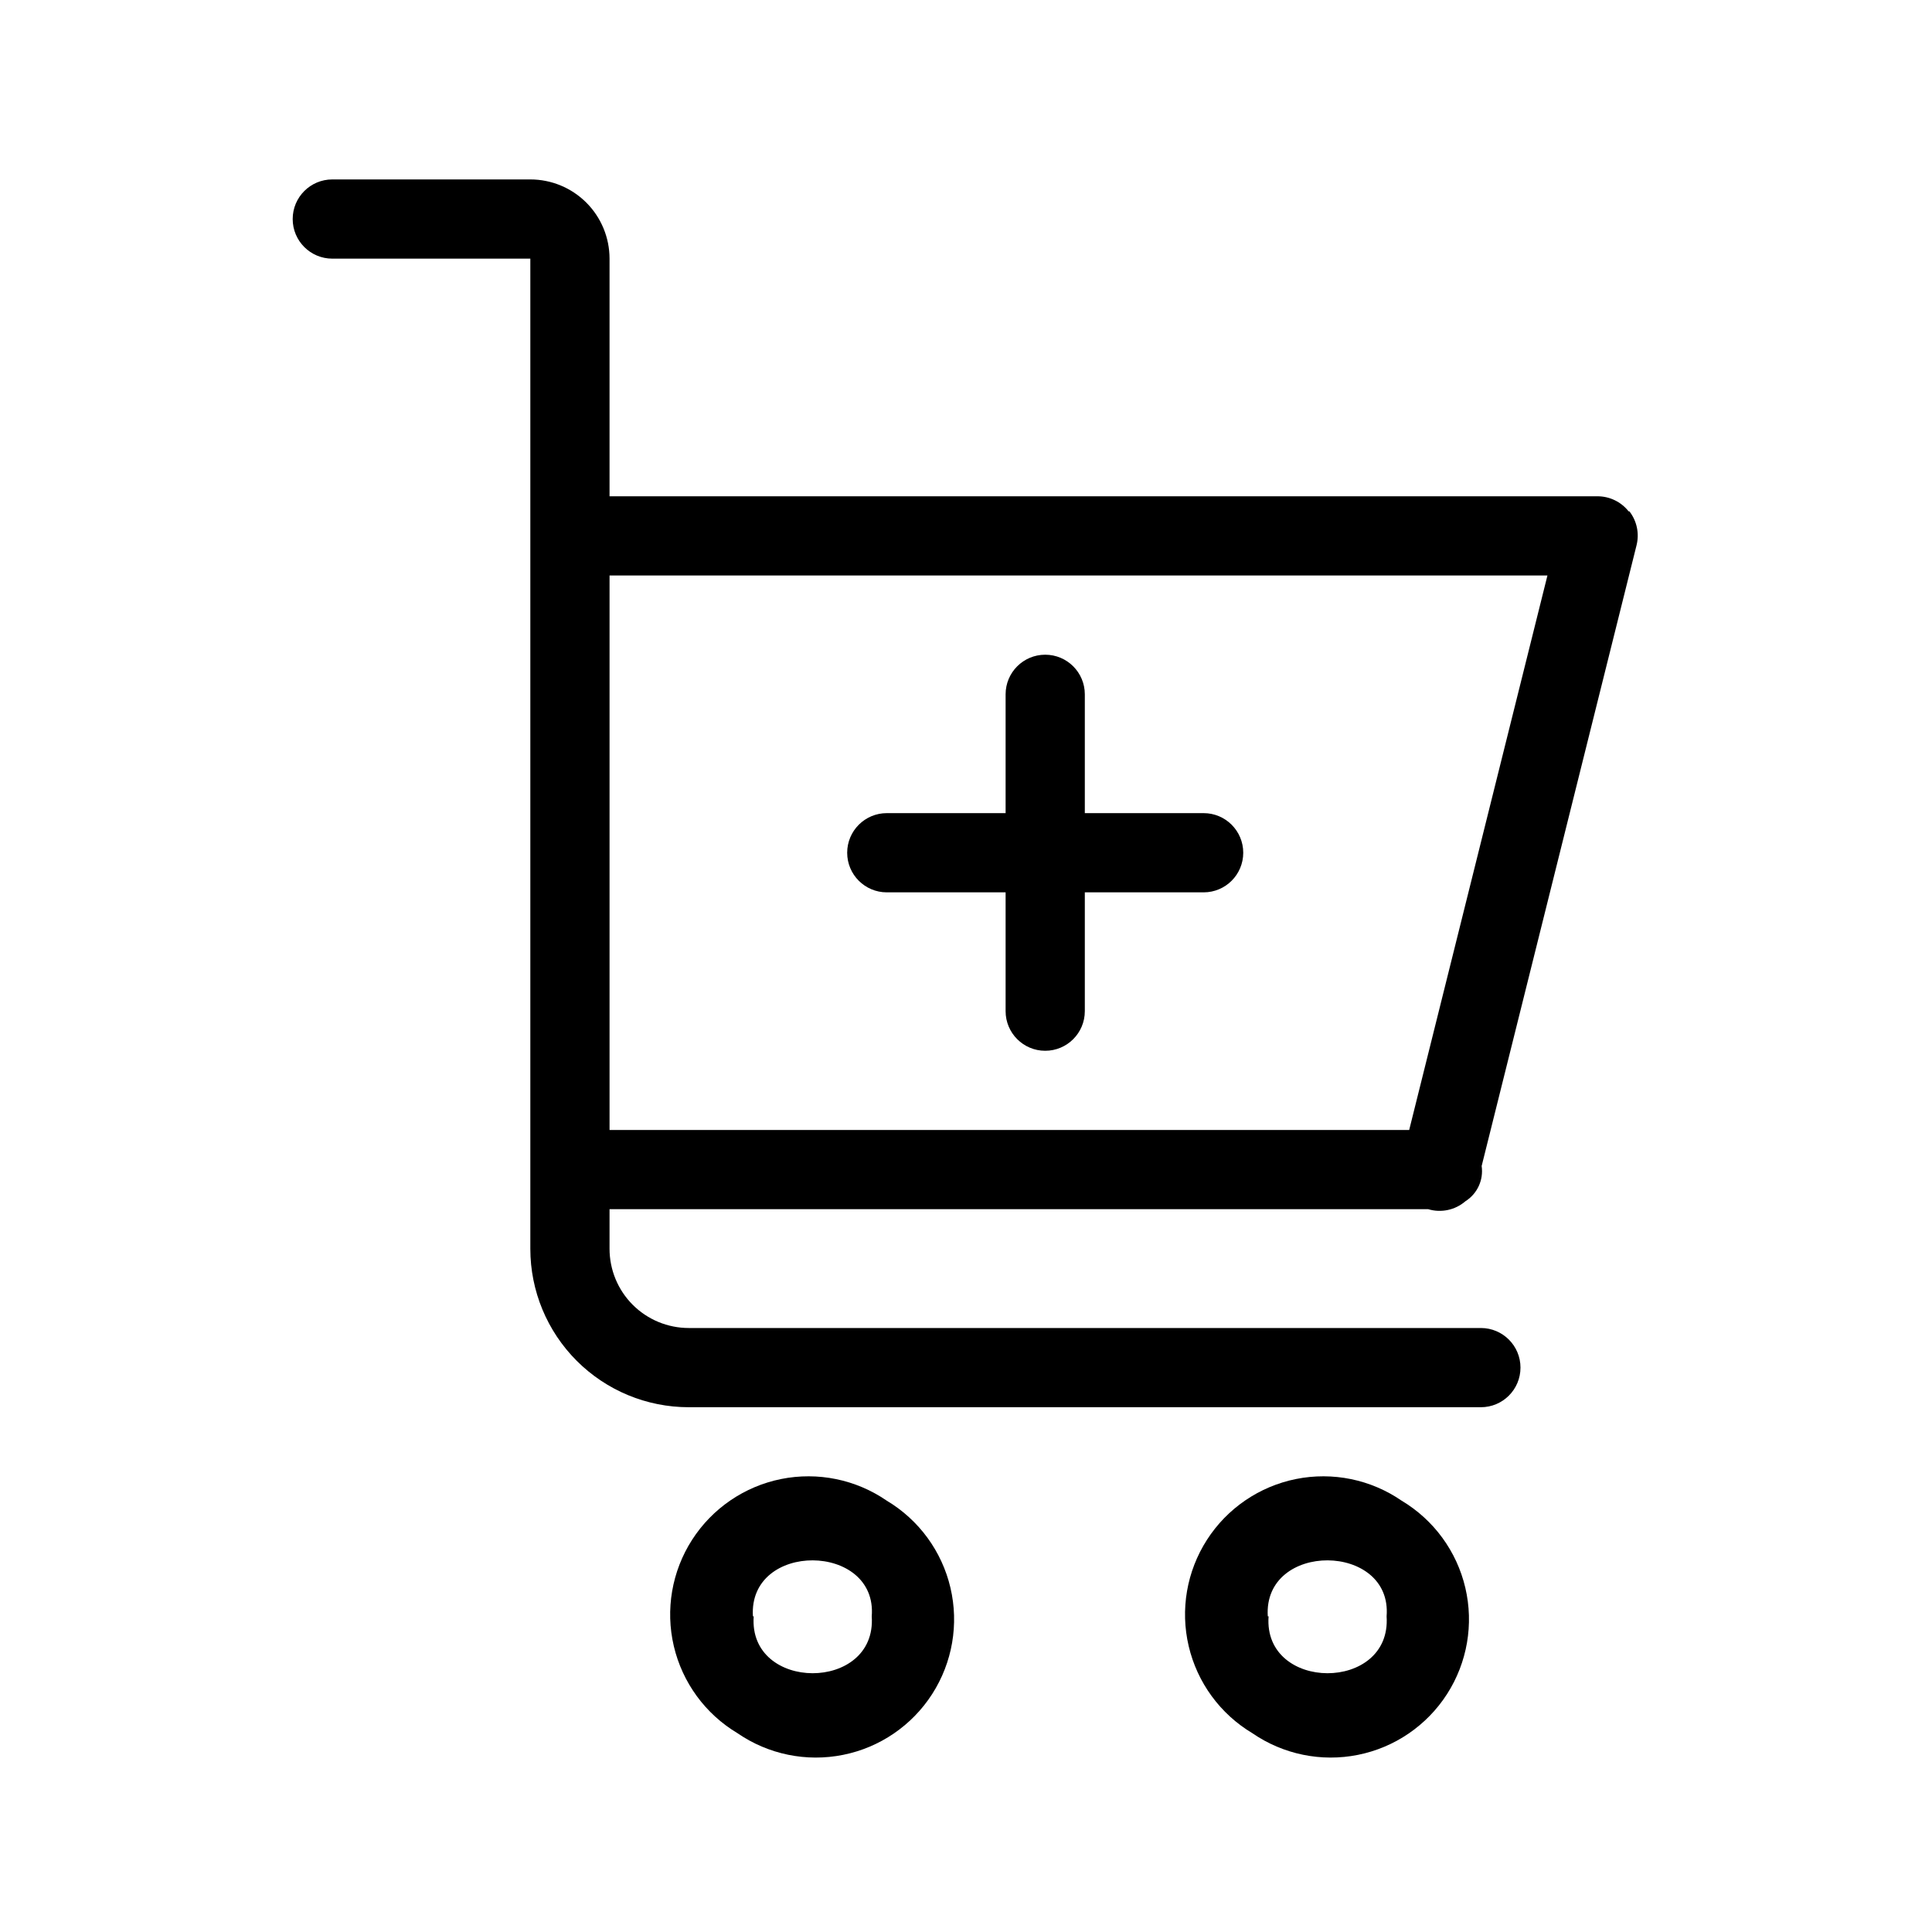
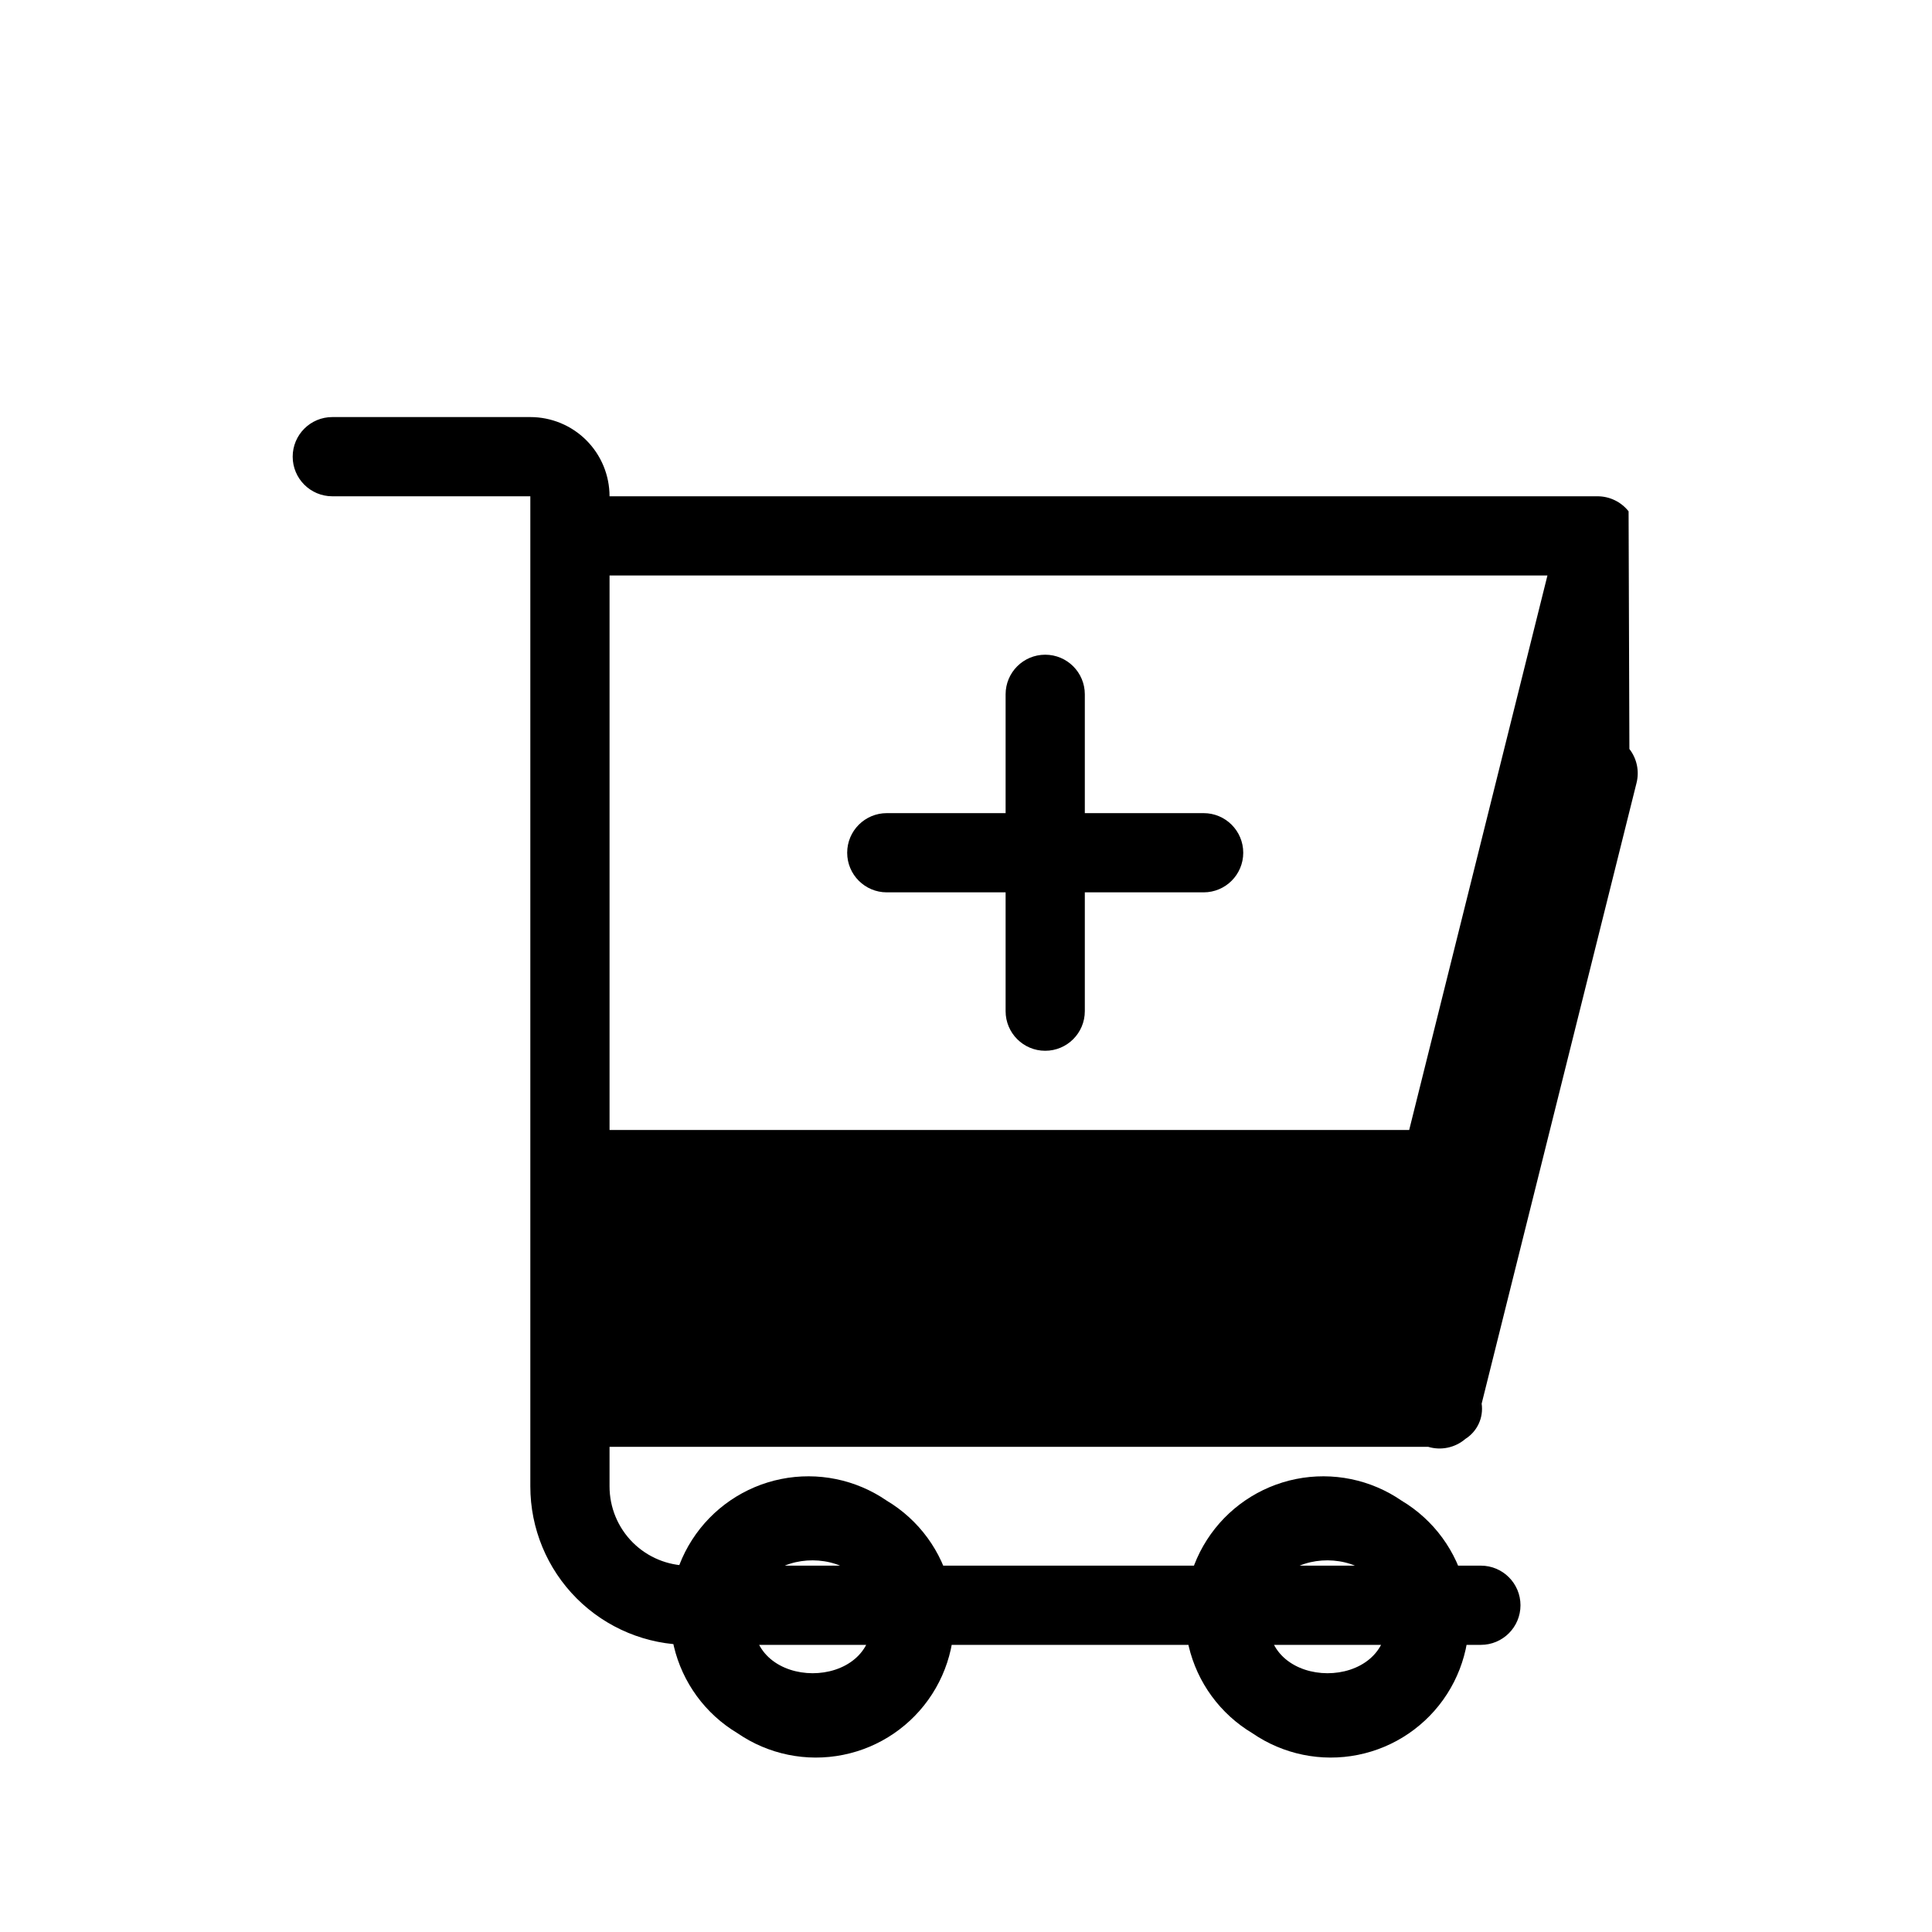
<svg xmlns="http://www.w3.org/2000/svg" fill="#000000" width="800px" height="800px" version="1.1" viewBox="144 144 512 512">
-   <path d="m379.01 541.7c-8.172-5.629-18.273-7.699-28-5.746-9.723 1.957-18.242 7.773-23.602 16.117-5.359 8.348-7.106 18.512-4.84 28.168 2.269 9.66 8.355 17.984 16.871 23.074 8.168 5.625 18.27 7.699 27.996 5.742 9.727-1.953 18.242-7.769 23.602-16.117 5.363-8.348 7.109-18.512 4.84-28.168-2.266-9.656-8.352-17.98-16.867-23.07zm-35.477 30.648c-1.258-19.941 33.062-19.629 31.488 0 1.363 20.152-32.75 20.047-31.281 0zm171.92-30.648c-8.168-5.629-18.27-7.699-27.996-5.746-9.727 1.957-18.242 7.773-23.602 16.117-5.363 8.348-7.109 18.512-4.84 28.168 2.266 9.66 8.355 17.984 16.871 23.074 8.168 5.625 18.27 7.699 27.996 5.742 9.727-1.953 18.242-7.769 23.602-16.117s7.109-18.512 4.84-28.168c-2.266-9.656-8.355-17.98-16.871-23.07zm-35.477 30.648c-1.258-19.941 33.062-19.629 31.488 0 1.367 20.152-32.746 20.047-31.277 0zm95.617-292.84h0.004c-2.004-2.535-5.062-4.004-8.293-3.988h-261.77v-62.977c0-5.566-2.211-10.906-6.148-14.844s-9.277-6.148-14.844-6.148h-52.48c-5.797 0-10.496 4.699-10.496 10.496s4.699 10.496 10.496 10.496h52.48v262.4c0 11.133 4.422 21.812 12.297 29.688 7.871 7.871 18.551 12.297 29.688 12.297h209.92c5.797 0 10.496-4.699 10.496-10.496 0-5.797-4.699-10.496-10.496-10.496h-209.92c-5.57 0-10.906-2.215-14.844-6.148-3.938-3.938-6.148-9.277-6.148-14.844v-10.496h216.95c3.43 1.027 7.148 0.238 9.863-2.102 3.156-1.992 4.84-5.648 4.305-9.34l41.039-164.47c0.797-3.141 0.102-6.473-1.887-9.027zm-58.145 163.95h-211.91v-146.95h248.55zm-138.44-83.969h31.488v-31.488c0-5.797 4.699-10.496 10.496-10.496 5.797 0 10.496 4.699 10.496 10.496v31.488h31.488c5.797 0 10.496 4.699 10.496 10.496s-4.699 10.496-10.496 10.496h-31.488v31.488c0 5.797-4.699 10.496-10.496 10.496-5.797 0-10.496-4.699-10.496-10.496v-31.488h-31.488c-5.797 0-10.496-4.699-10.496-10.496s4.699-10.496 10.496-10.496z" />
+   <path d="m379.01 541.7c-8.172-5.629-18.273-7.699-28-5.746-9.723 1.957-18.242 7.773-23.602 16.117-5.359 8.348-7.106 18.512-4.84 28.168 2.269 9.66 8.355 17.984 16.871 23.074 8.168 5.625 18.27 7.699 27.996 5.742 9.727-1.953 18.242-7.769 23.602-16.117 5.363-8.348 7.109-18.512 4.84-28.168-2.266-9.656-8.352-17.98-16.867-23.07zm-35.477 30.648c-1.258-19.941 33.062-19.629 31.488 0 1.363 20.152-32.75 20.047-31.281 0zm171.92-30.648c-8.168-5.629-18.27-7.699-27.996-5.746-9.727 1.957-18.242 7.773-23.602 16.117-5.363 8.348-7.109 18.512-4.84 28.168 2.266 9.66 8.355 17.984 16.871 23.074 8.168 5.625 18.27 7.699 27.996 5.742 9.727-1.953 18.242-7.769 23.602-16.117s7.109-18.512 4.84-28.168c-2.266-9.656-8.355-17.98-16.871-23.07zm-35.477 30.648c-1.258-19.941 33.062-19.629 31.488 0 1.367 20.152-32.746 20.047-31.277 0zm95.617-292.84h0.004c-2.004-2.535-5.062-4.004-8.293-3.988h-261.77c0-5.566-2.211-10.906-6.148-14.844s-9.277-6.148-14.844-6.148h-52.48c-5.797 0-10.496 4.699-10.496 10.496s4.699 10.496 10.496 10.496h52.48v262.4c0 11.133 4.422 21.812 12.297 29.688 7.871 7.871 18.551 12.297 29.688 12.297h209.92c5.797 0 10.496-4.699 10.496-10.496 0-5.797-4.699-10.496-10.496-10.496h-209.92c-5.57 0-10.906-2.215-14.844-6.148-3.938-3.938-6.148-9.277-6.148-14.844v-10.496h216.95c3.43 1.027 7.148 0.238 9.863-2.102 3.156-1.992 4.84-5.648 4.305-9.34l41.039-164.47c0.797-3.141 0.102-6.473-1.887-9.027zm-58.145 163.95h-211.91v-146.95h248.55zm-138.44-83.969h31.488v-31.488c0-5.797 4.699-10.496 10.496-10.496 5.797 0 10.496 4.699 10.496 10.496v31.488h31.488c5.797 0 10.496 4.699 10.496 10.496s-4.699 10.496-10.496 10.496h-31.488v31.488c0 5.797-4.699 10.496-10.496 10.496-5.797 0-10.496-4.699-10.496-10.496v-31.488h-31.488c-5.797 0-10.496-4.699-10.496-10.496s4.699-10.496 10.496-10.496z" />
</svg>